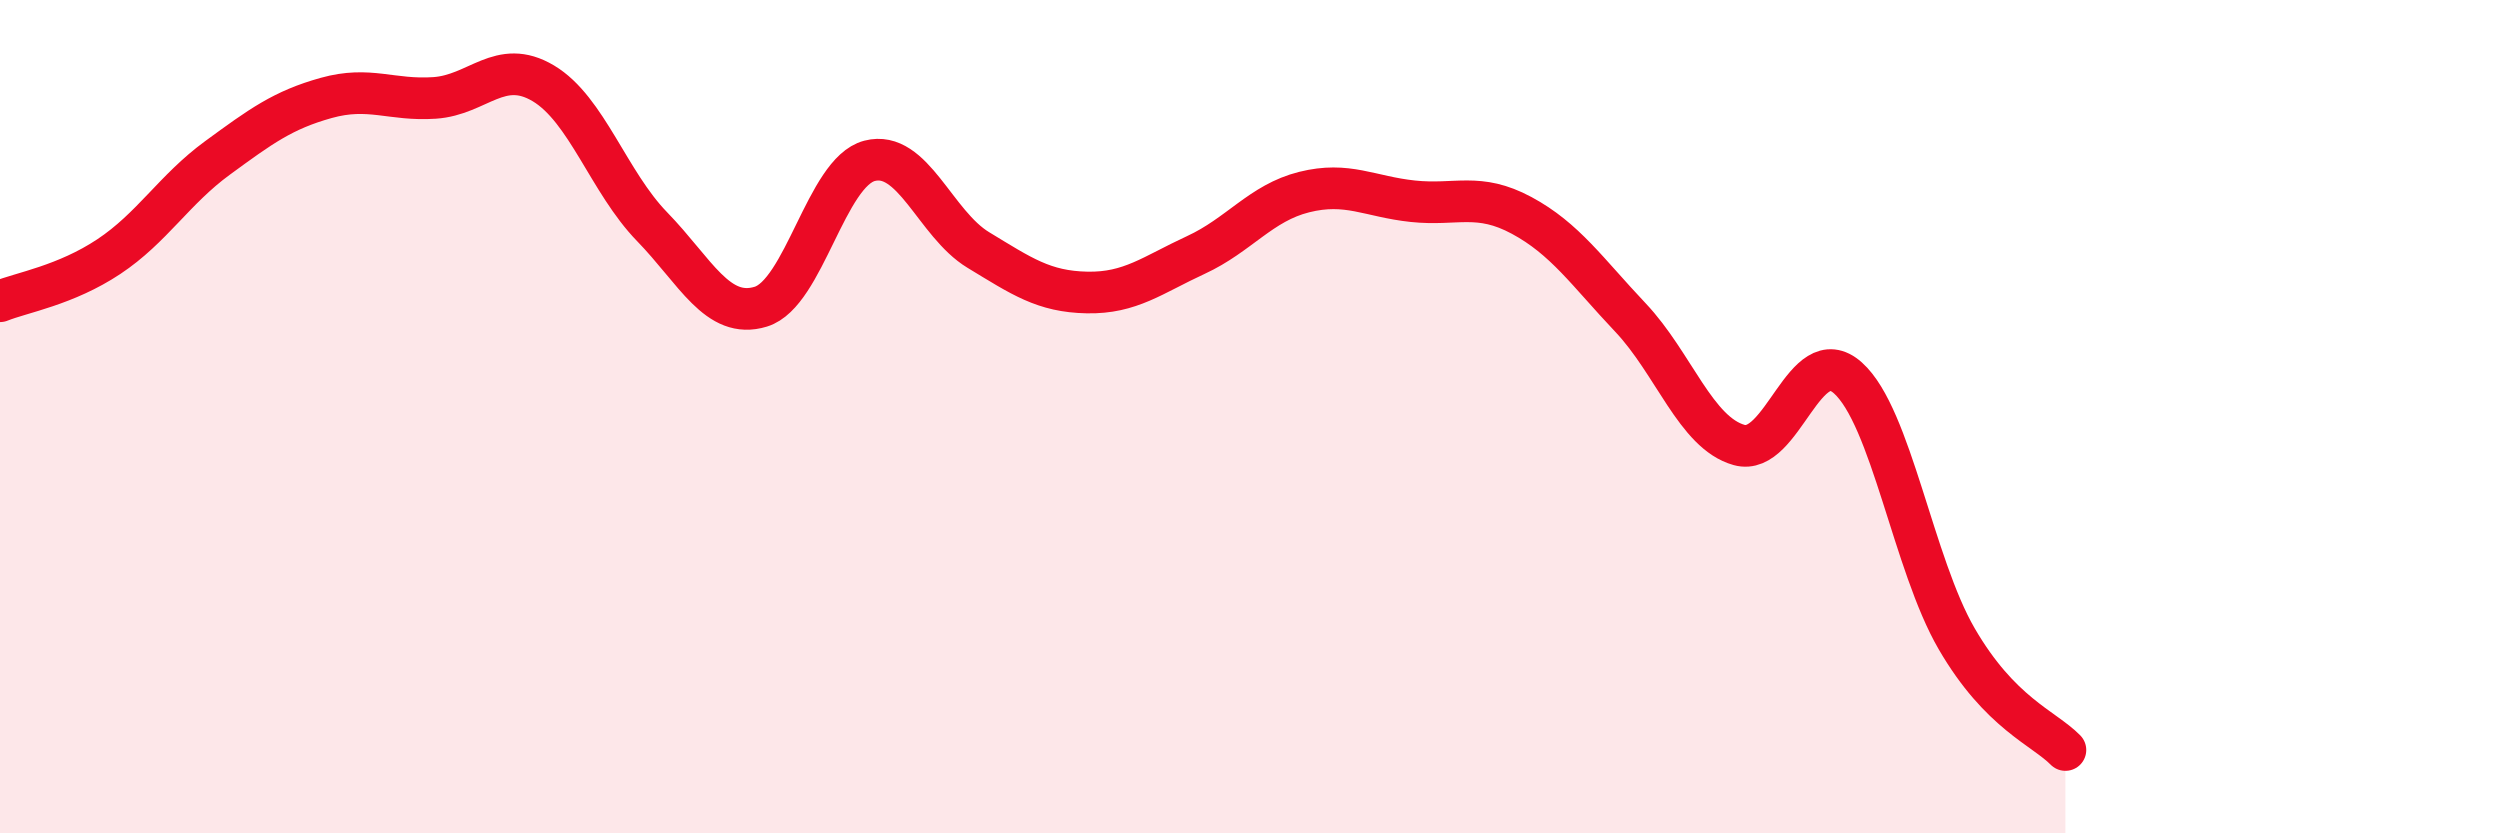
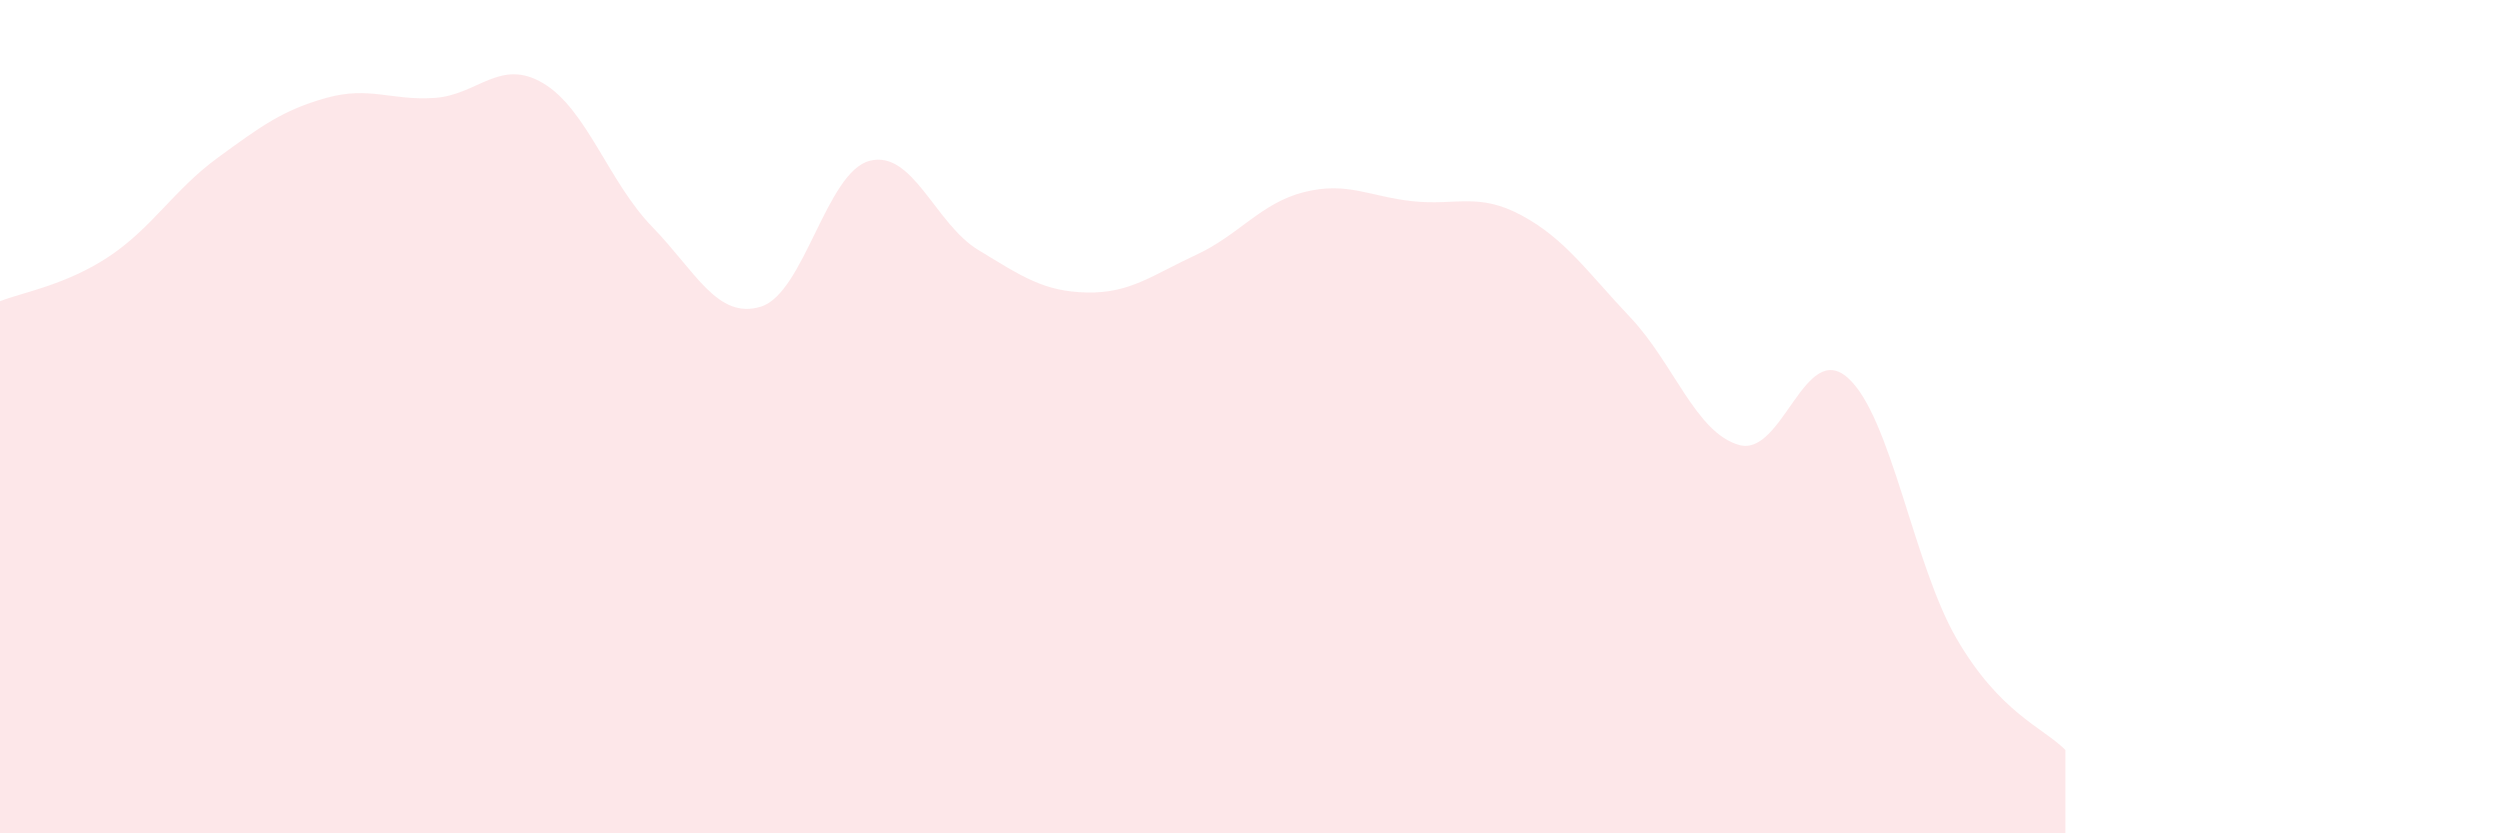
<svg xmlns="http://www.w3.org/2000/svg" width="60" height="20" viewBox="0 0 60 20">
  <path d="M 0,7.23 C 0.52,7.02 1.57,6.85 2.61,6.16 C 3.65,5.47 4.18,4.55 5.22,3.79 C 6.26,3.03 6.79,2.64 7.83,2.35 C 8.87,2.06 9.39,2.42 10.43,2.35 C 11.47,2.28 12,1.38 13.04,2 C 14.08,2.62 14.61,4.37 15.65,5.44 C 16.69,6.51 17.22,7.68 18.26,7.36 C 19.3,7.04 19.83,4.13 20.87,3.86 C 21.91,3.59 22.44,5.37 23.48,6 C 24.52,6.63 25.05,7 26.09,7.02 C 27.13,7.04 27.66,6.6 28.7,6.12 C 29.74,5.64 30.26,4.87 31.3,4.61 C 32.34,4.35 32.87,4.72 33.91,4.83 C 34.95,4.94 35.48,4.61 36.52,5.17 C 37.56,5.73 38.09,6.52 39.13,7.62 C 40.17,8.72 40.7,10.39 41.74,10.68 C 42.78,10.97 43.31,8.14 44.35,9.07 C 45.39,10 45.92,13.54 46.96,15.33 C 48,17.12 49.05,17.47 49.57,18L49.57 20L0 20Z" fill="#EB0A25" opacity="0.1" stroke-linecap="round" stroke-linejoin="round" />
-   <path d="M 0,7.23 C 0.52,7.02 1.57,6.85 2.61,6.16 C 3.65,5.47 4.18,4.55 5.22,3.79 C 6.26,3.03 6.79,2.64 7.83,2.35 C 8.87,2.06 9.39,2.42 10.43,2.35 C 11.47,2.28 12,1.38 13.04,2 C 14.08,2.62 14.61,4.37 15.65,5.44 C 16.69,6.51 17.22,7.68 18.26,7.36 C 19.3,7.04 19.83,4.13 20.87,3.86 C 21.91,3.59 22.44,5.37 23.48,6 C 24.52,6.63 25.05,7 26.09,7.02 C 27.13,7.04 27.66,6.6 28.7,6.12 C 29.74,5.64 30.26,4.87 31.3,4.61 C 32.34,4.35 32.87,4.72 33.91,4.83 C 34.95,4.94 35.48,4.61 36.52,5.17 C 37.56,5.73 38.09,6.52 39.13,7.62 C 40.17,8.72 40.7,10.39 41.74,10.68 C 42.78,10.97 43.31,8.14 44.35,9.07 C 45.39,10 45.92,13.54 46.96,15.33 C 48,17.12 49.05,17.47 49.57,18" stroke="#EB0A25" stroke-width="1" fill="none" stroke-linecap="round" stroke-linejoin="round" />
</svg>